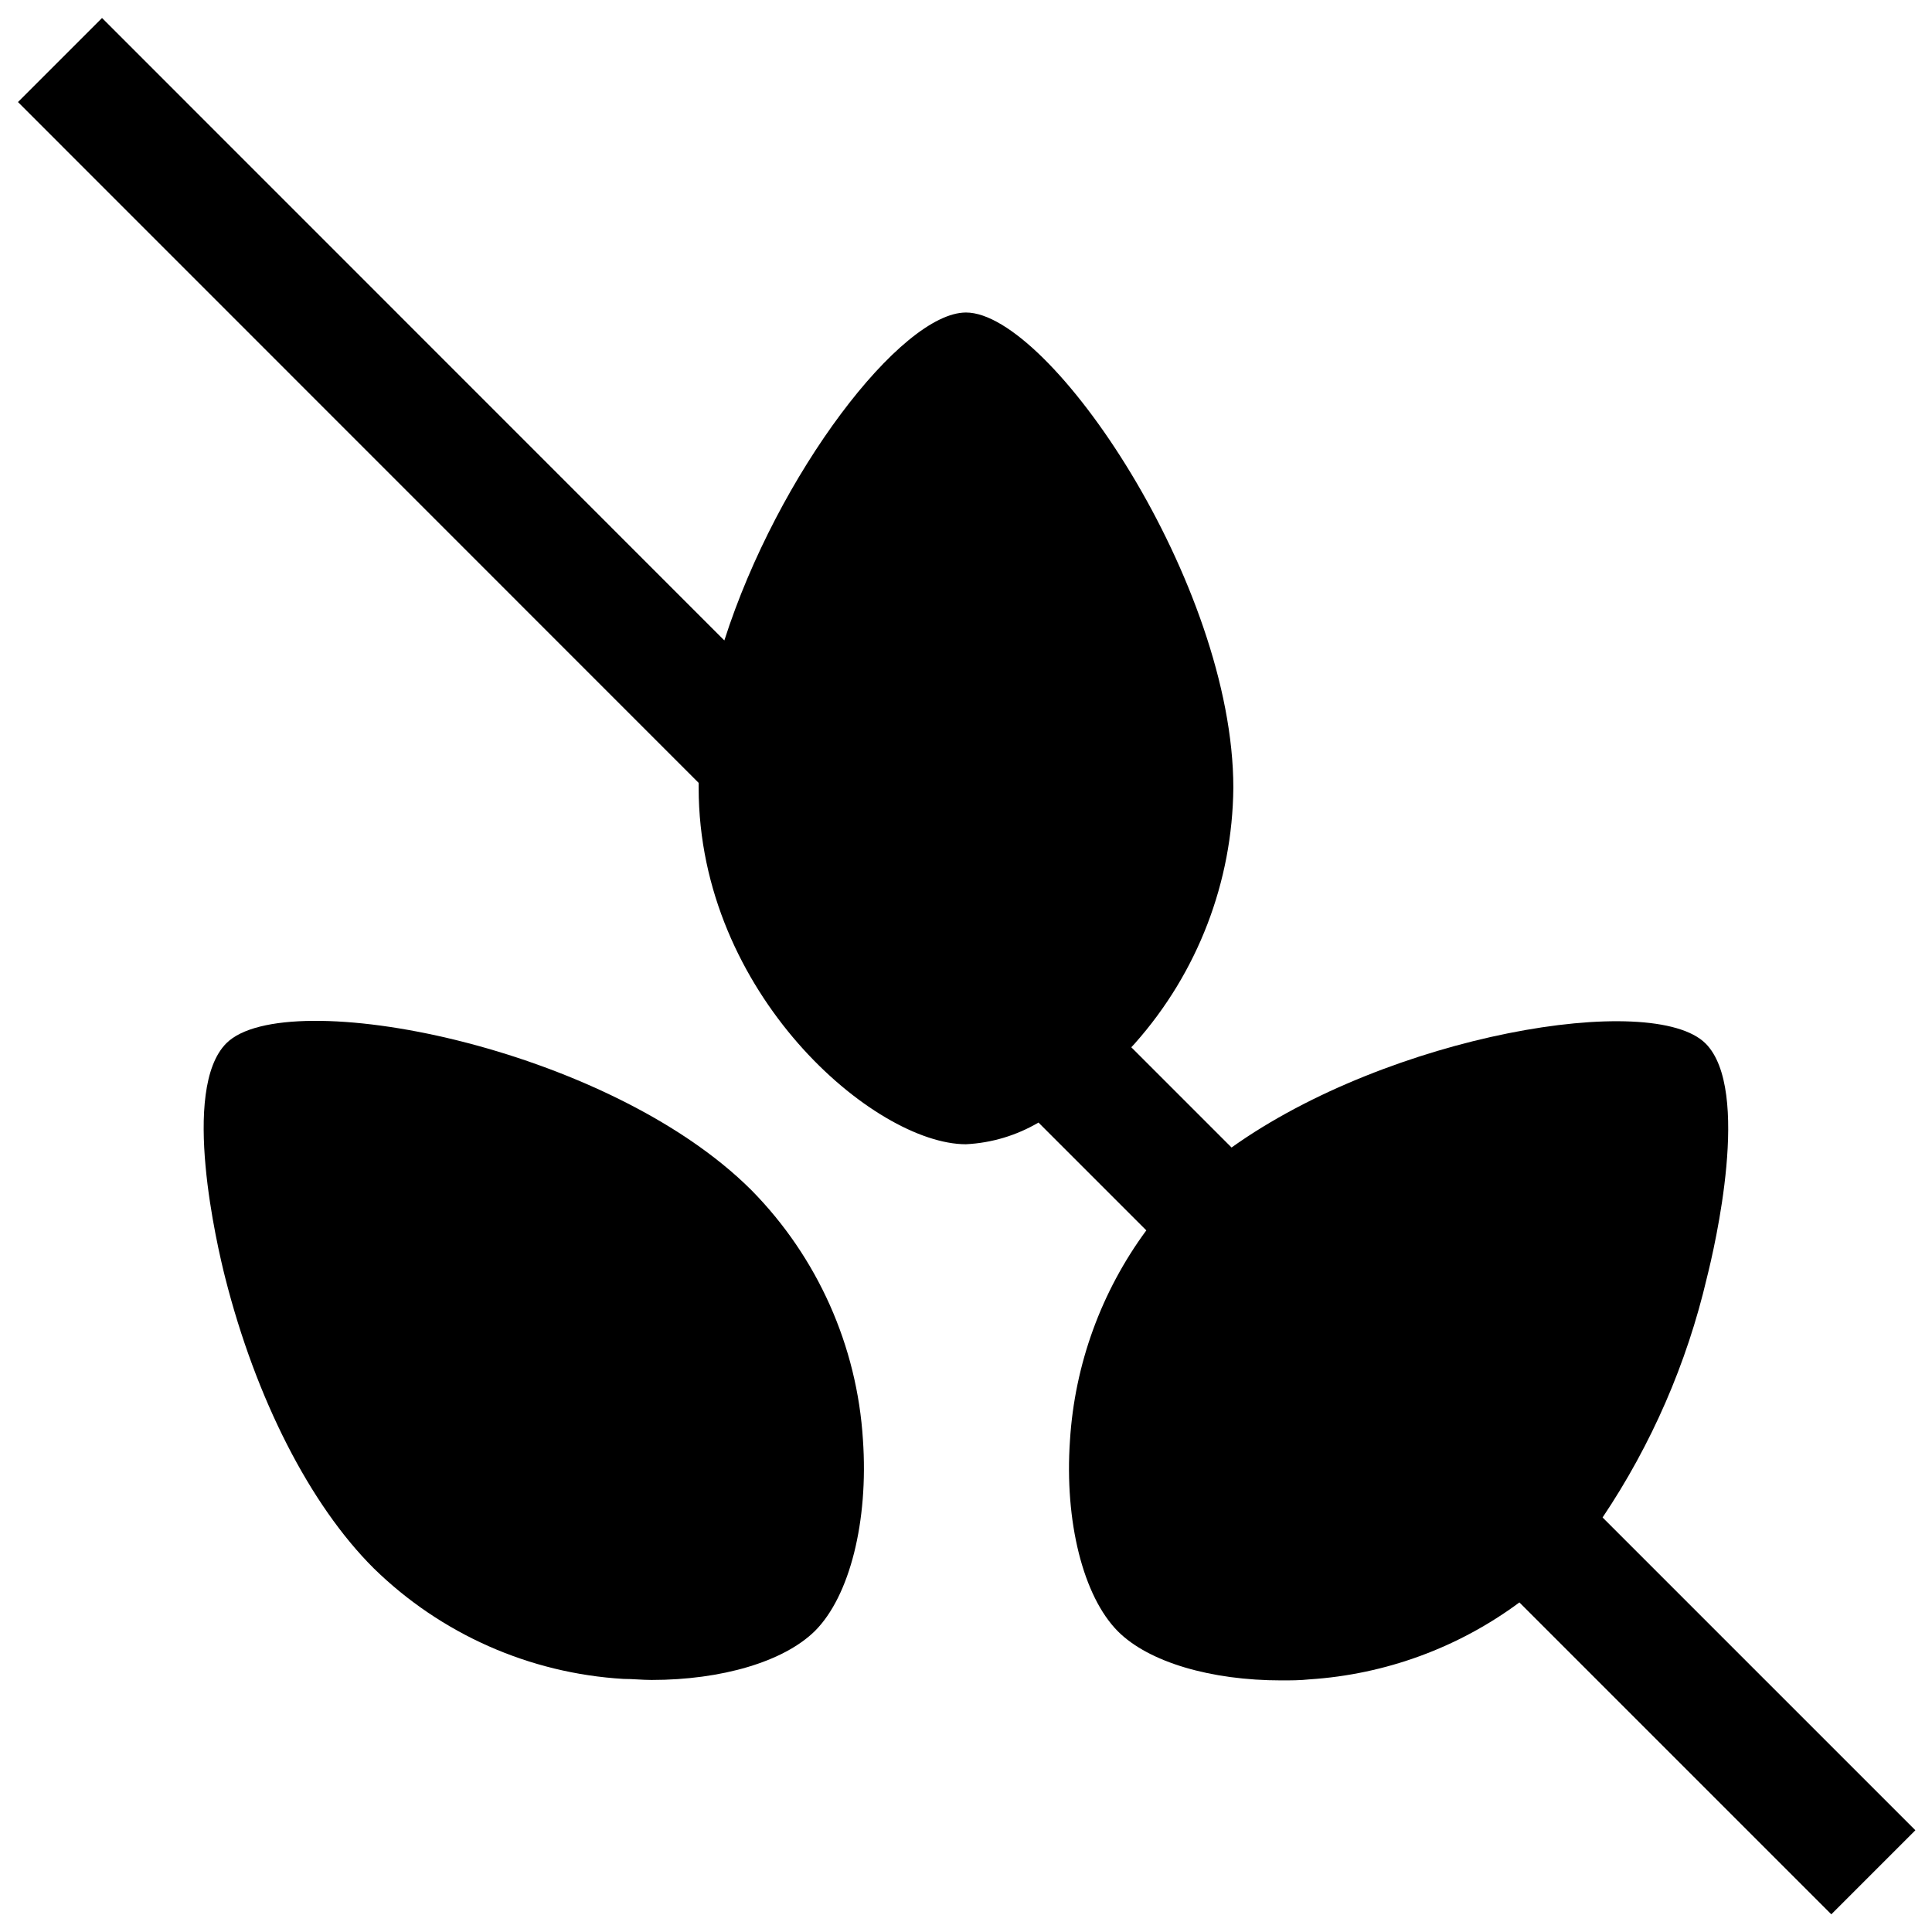
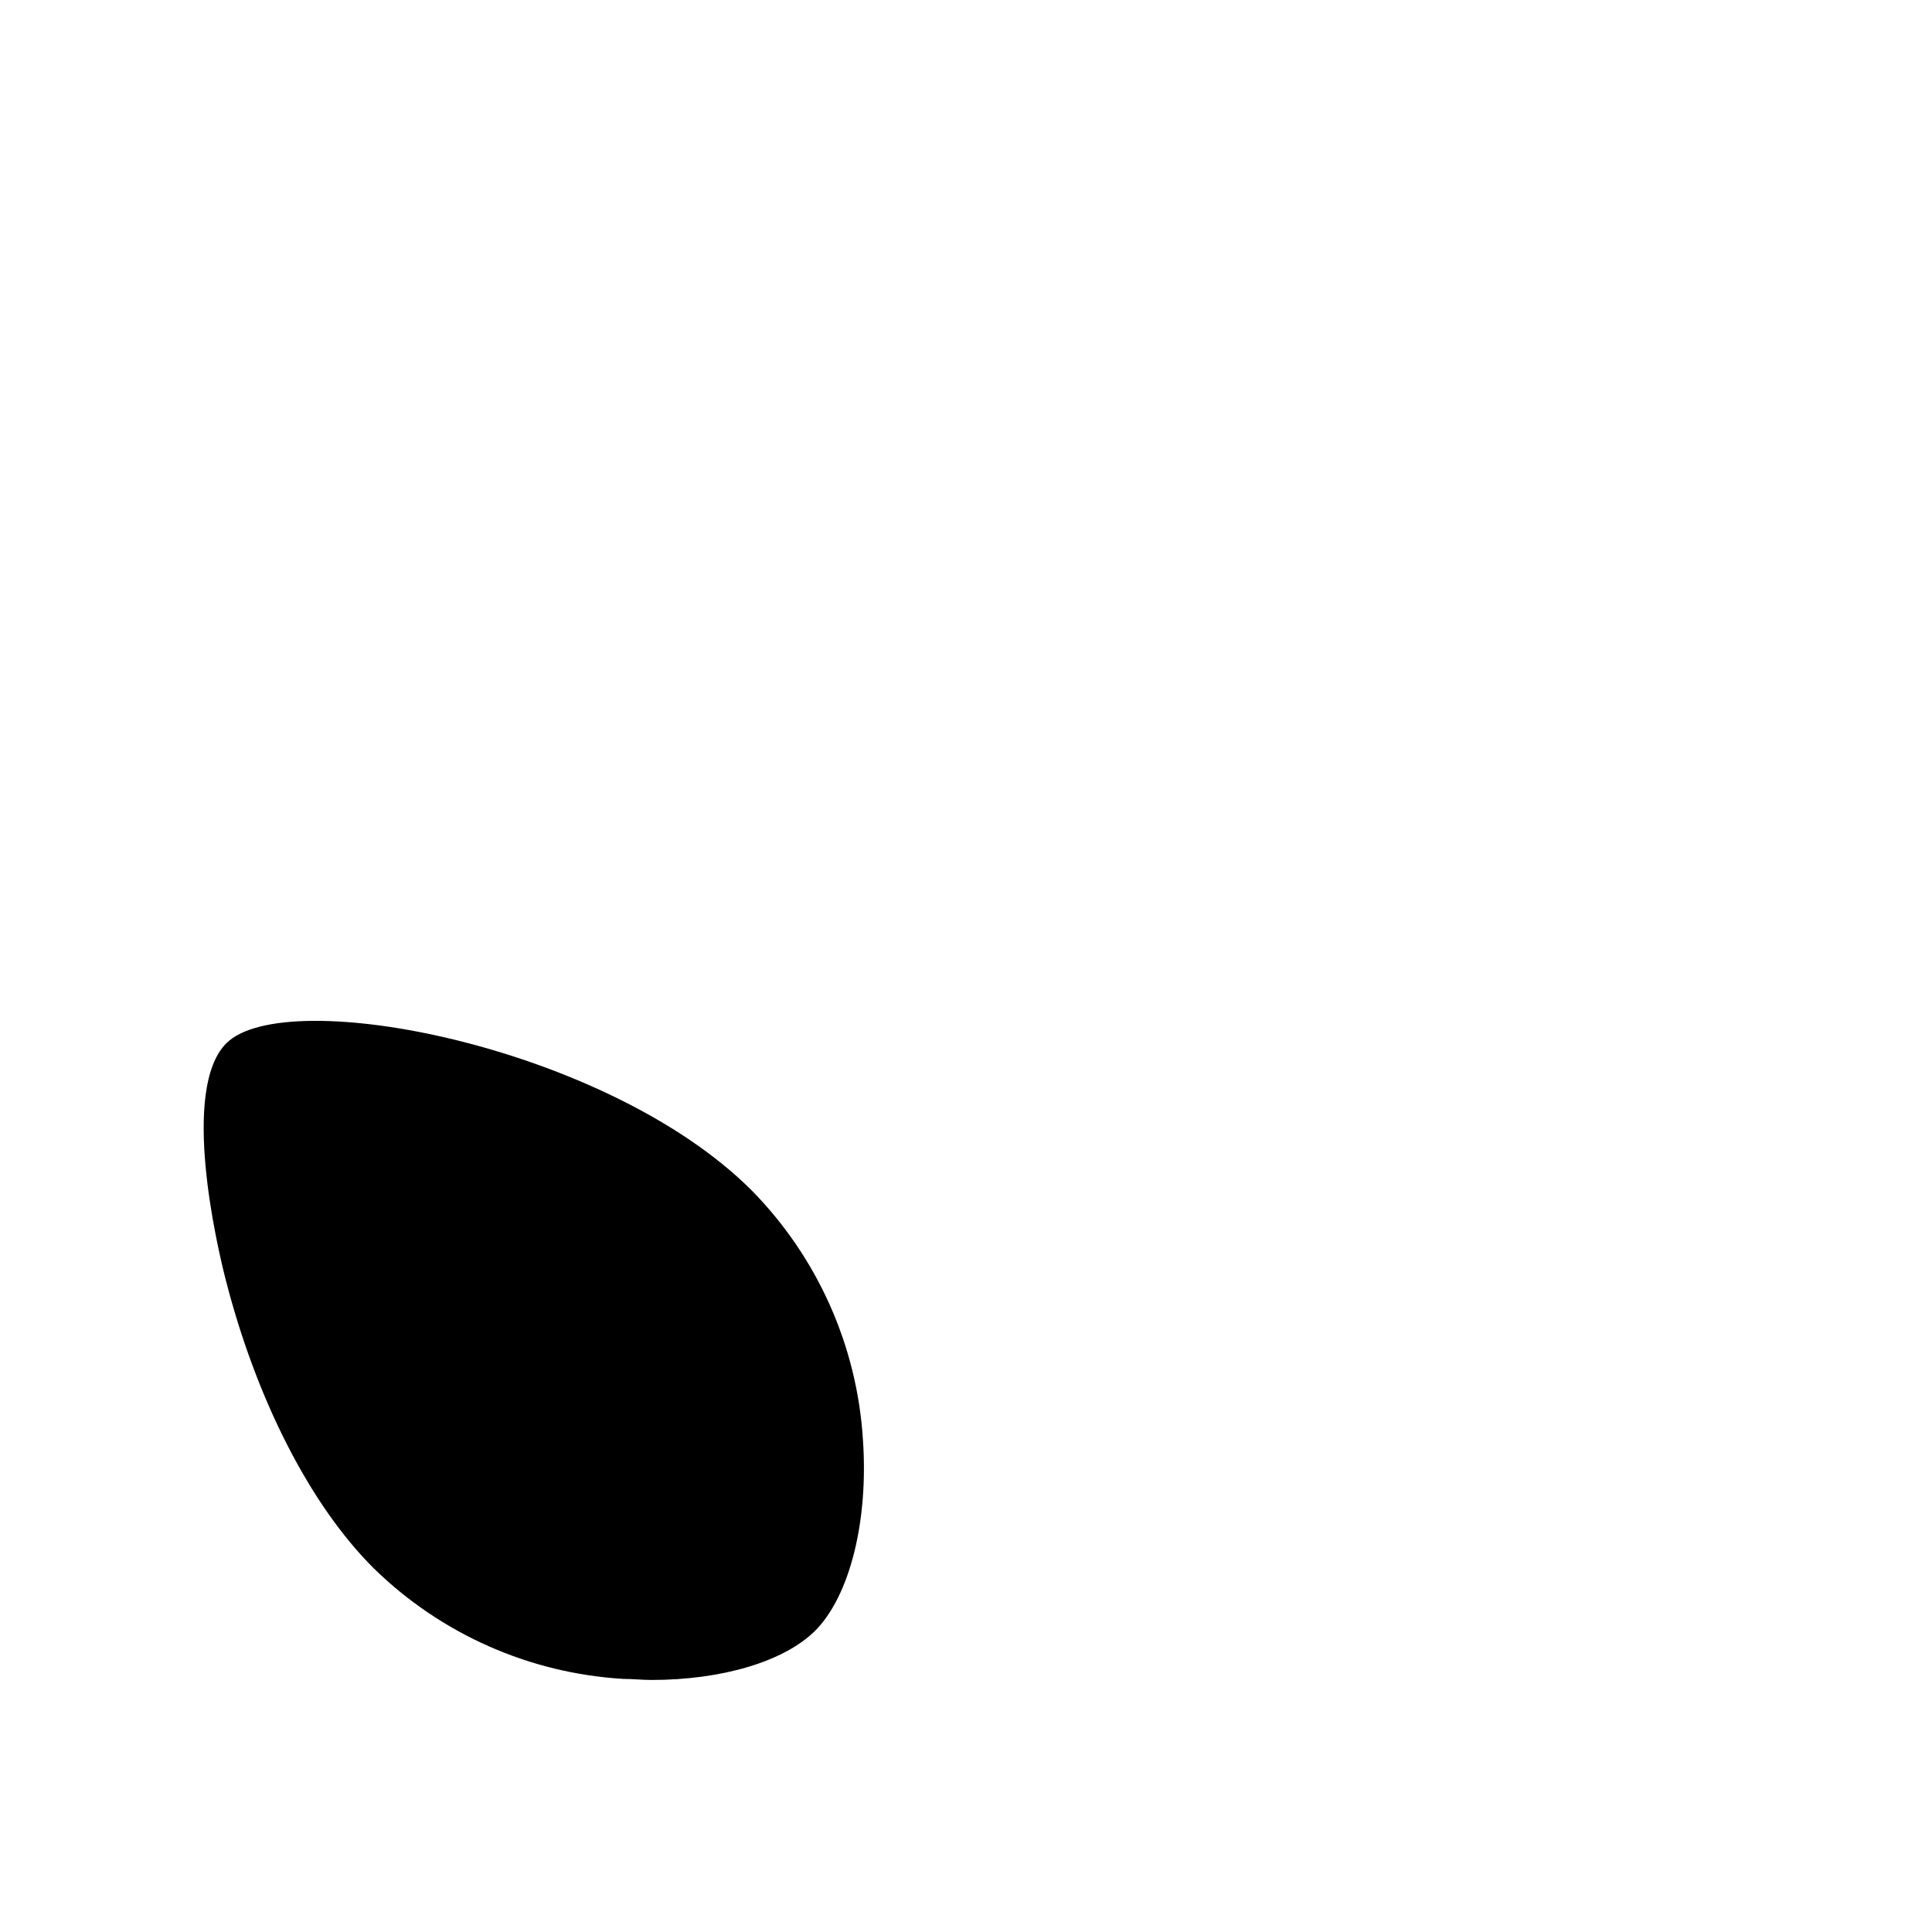
<svg xmlns="http://www.w3.org/2000/svg" width="800px" height="800px" version="1.1" viewBox="144 144 512 512">
  <defs>
    <clipPath id="a">
      <path d="m148.09 148.09h503.81v503.81h-503.81z" />
    </clipPath>
  </defs>
  <path d="m309.2 588.93c2.519 0 5 0.277 7.477 0.277 18.578 0 35.031-4.84 43.297-12.988 9.211-9.211 14.211-29.086 12.715-50.656-1.547-24.879-12.031-48.363-29.52-66.125-38.258-38.258-123.43-54.711-139.18-38.969-12.203 12.203-2.402 53.883-0.316 62.109 8.148 32.117 22.477 60.223 39.359 77.027l0.004 0.004c17.801 17.426 41.297 27.836 66.164 29.32z" />
  <g clip-path="url(#a)">
-     <path d="m596.33 482.66c2.086-8.227 11.809-49.91-0.316-62.109-14.051-14.051-83.719-2.363-125.64 27.551l-26.566-26.566 1.023-1.102-0.004-0.004c16.555-18.676 25.797-42.707 26.02-67.66 0-54.082-48.609-125.95-70.848-125.95-17.121 0-49.871 42.629-64.039 86.906l-164.92-164.96-22.277 22.277 180.39 180.43v1.301c0 54.594 46.602 94.465 70.848 94.465l0.004-0.004c6.769-0.336 13.363-2.309 19.207-5.746l28.574 28.574c-11.945 16.211-18.969 35.52-20.23 55.617-1.496 21.531 3.504 41.406 12.715 50.656 8.148 8.148 24.602 12.988 43.297 12.988 2.441 0 4.961 0 7.477-0.277v0.004c20.113-1.312 39.422-8.391 55.617-20.391l82.656 82.656 22.277-22.277-82.891-82.891h-0.004c12.965-19.324 22.328-40.832 27.633-63.488z" />
-   </g>
+     </g>
</svg>